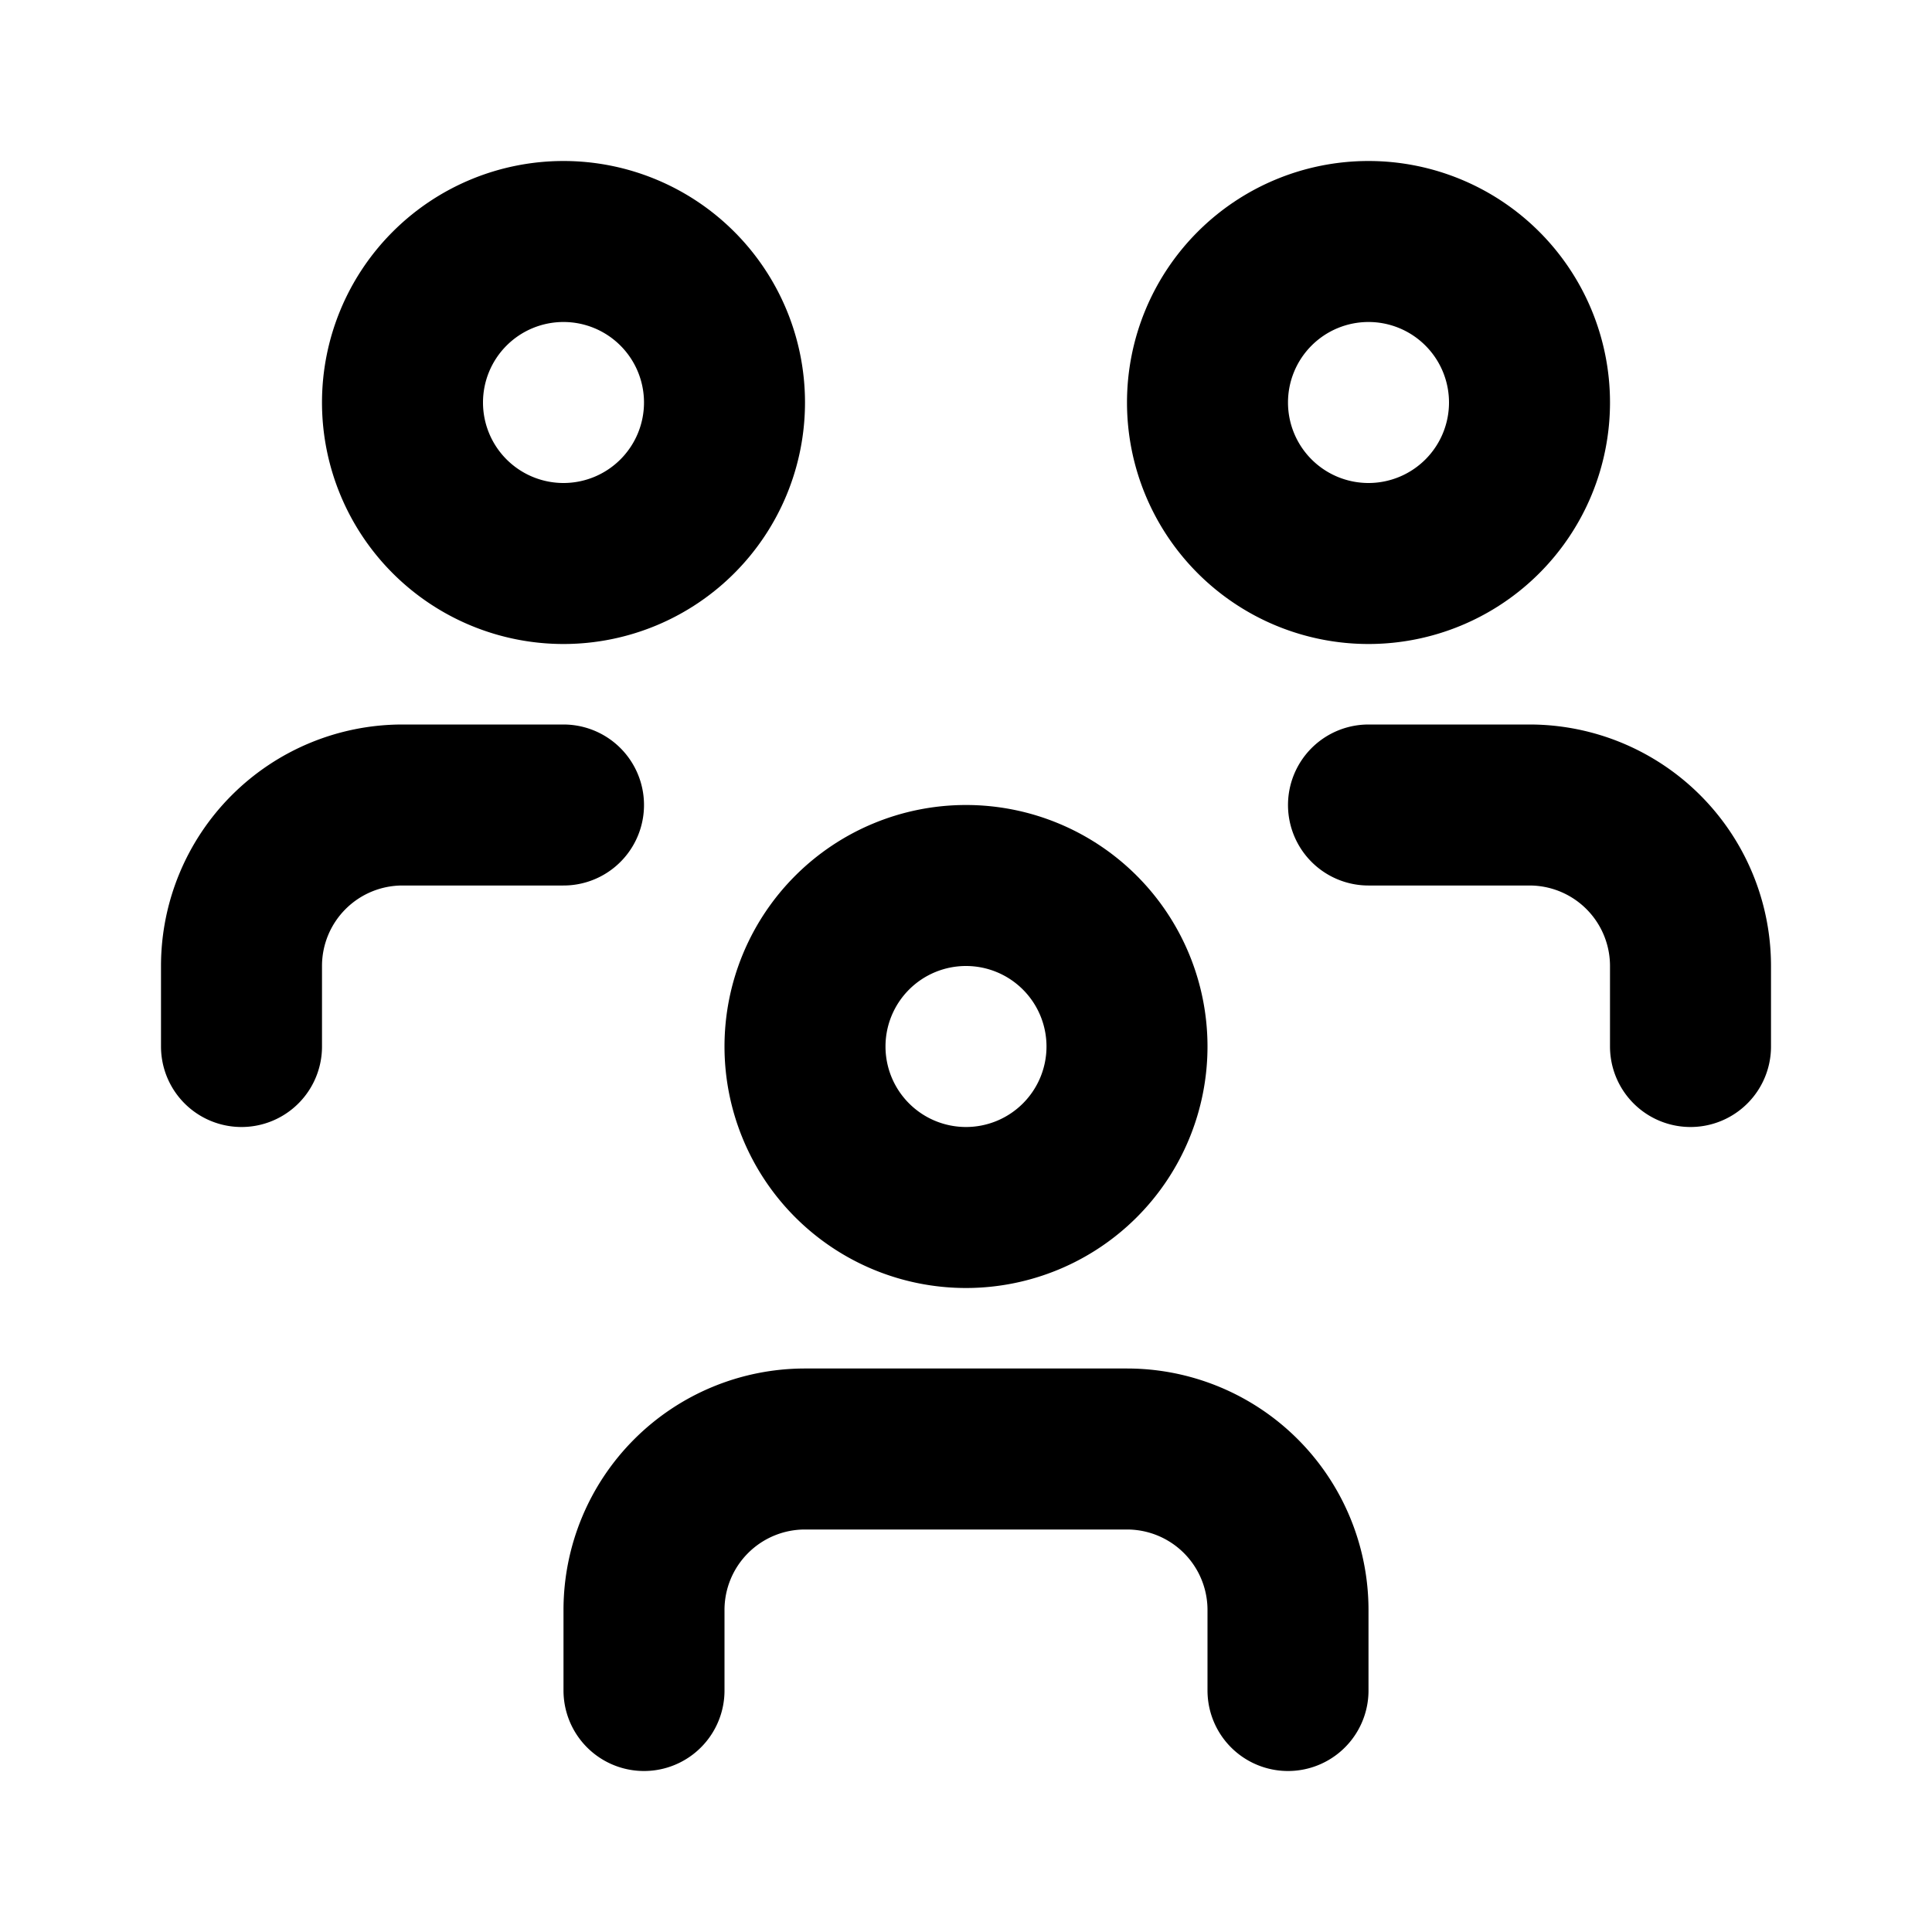
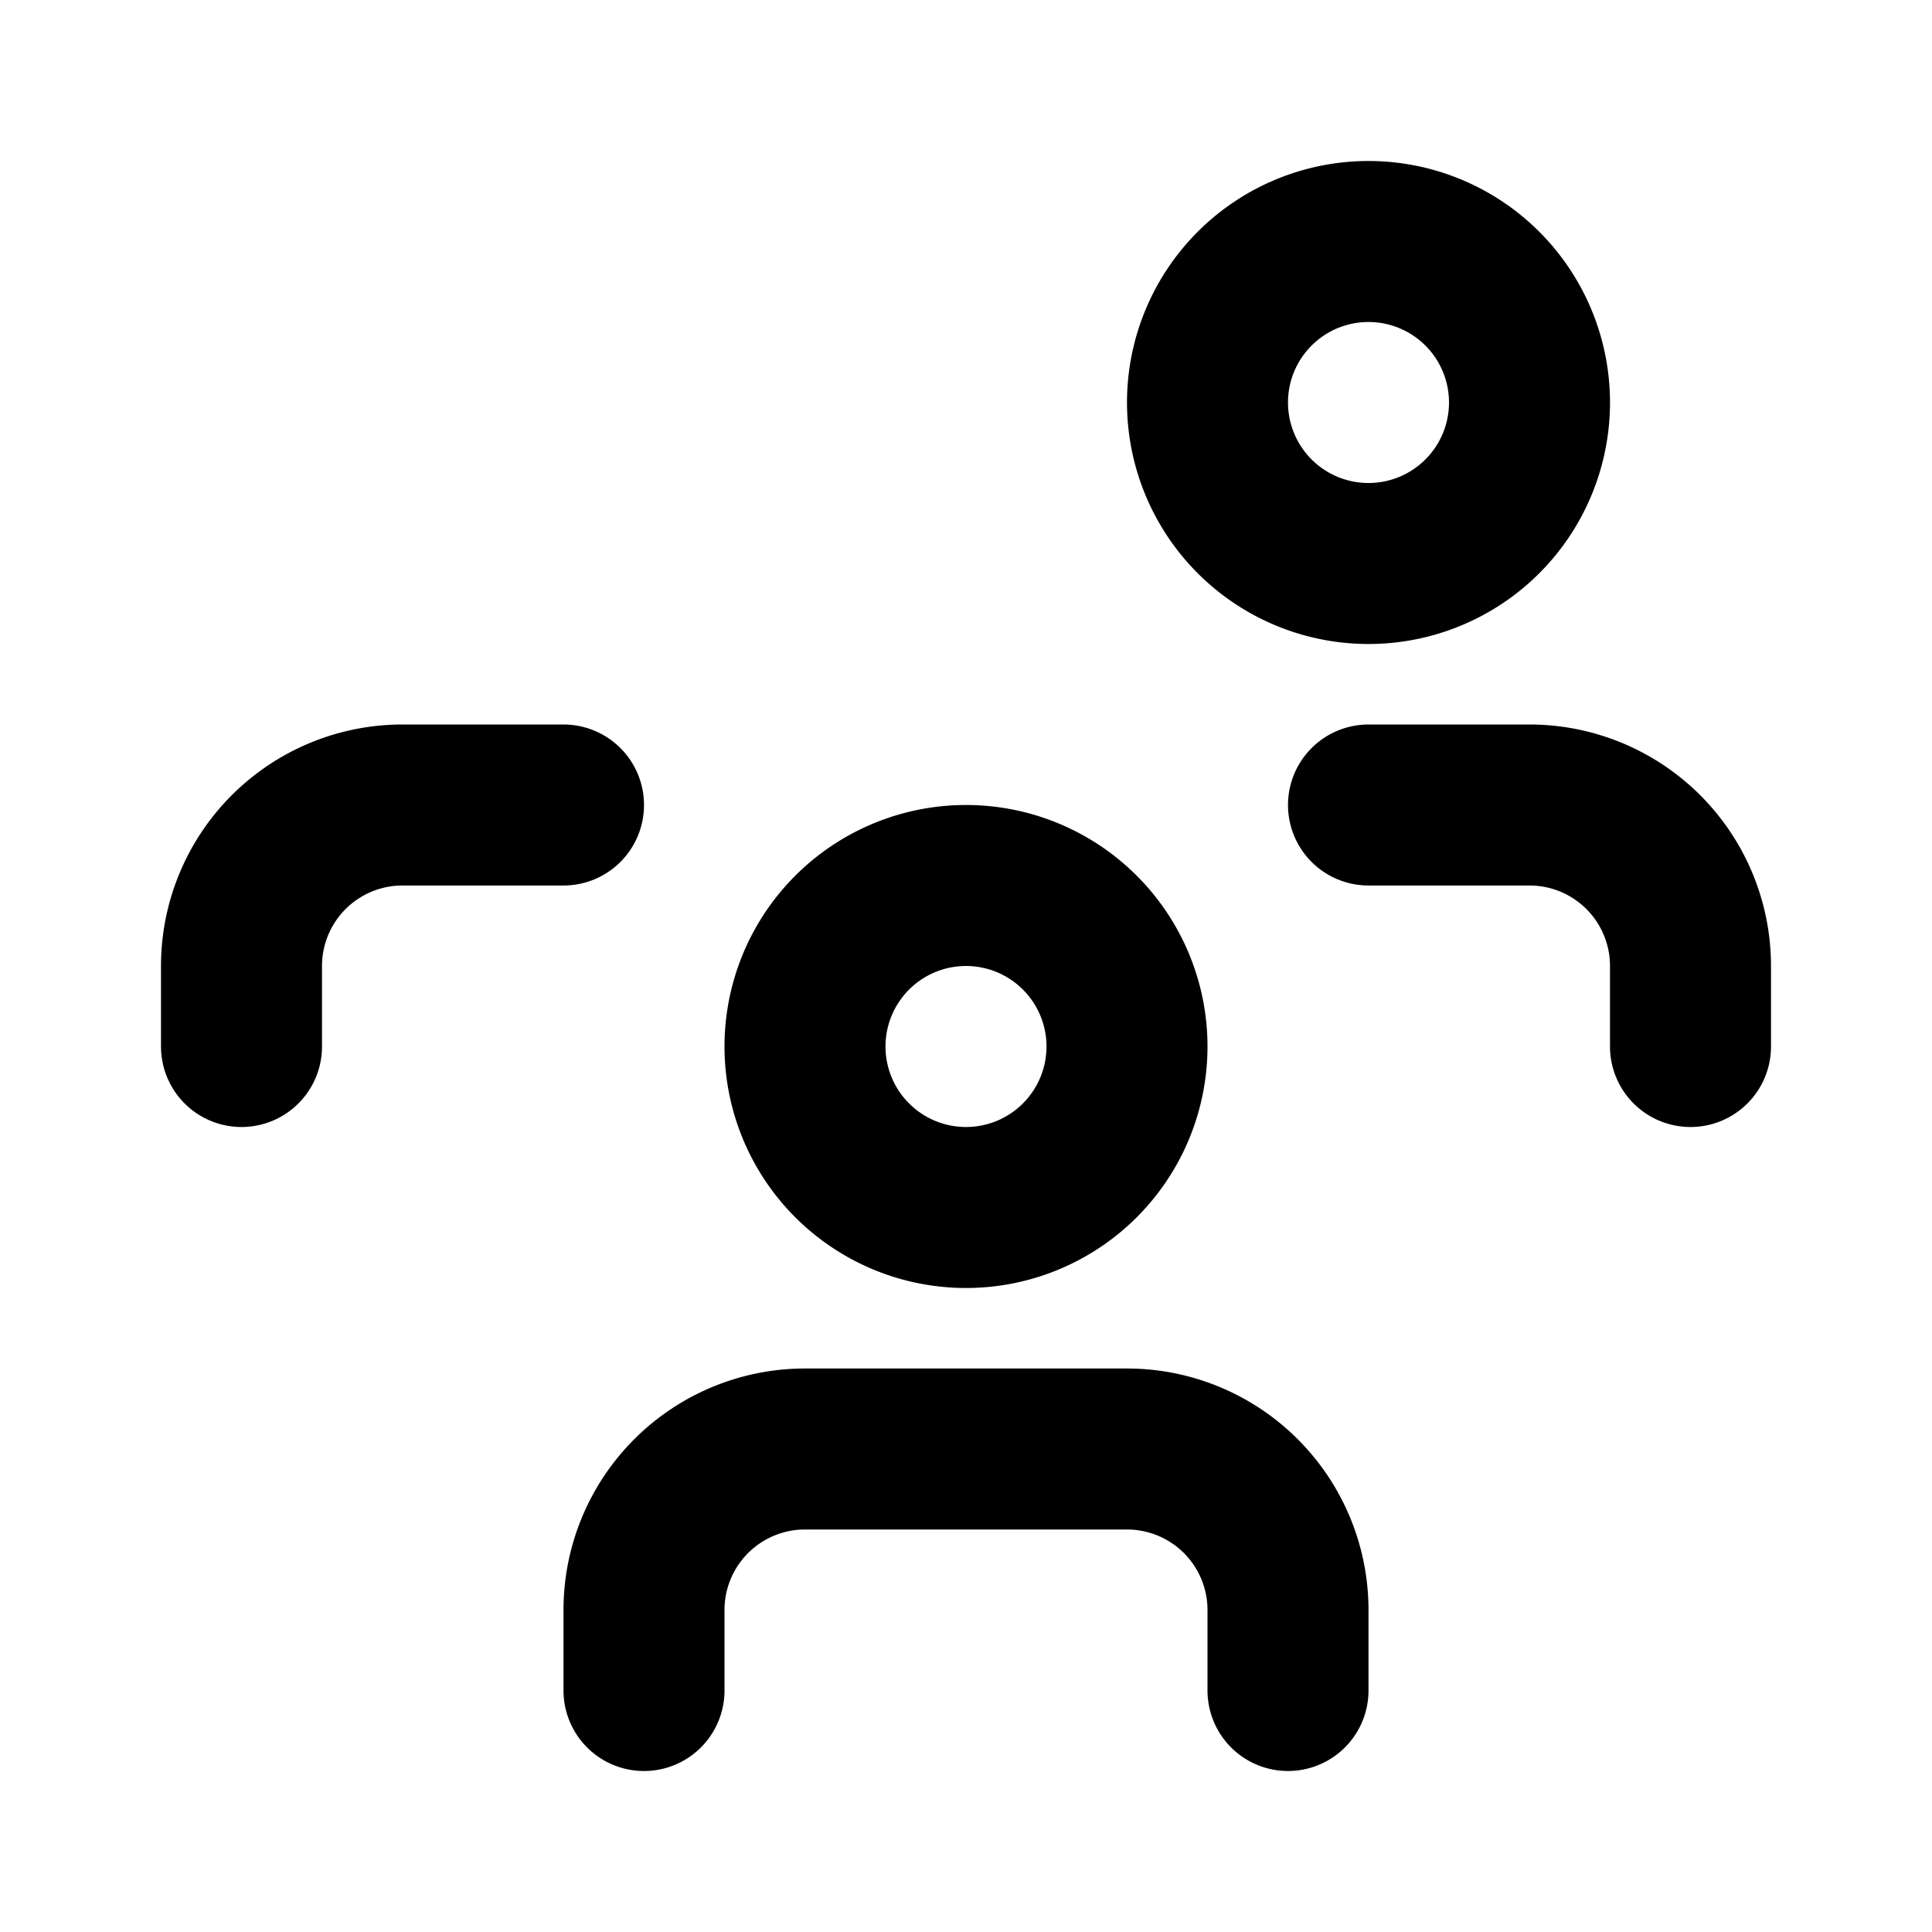
<svg xmlns="http://www.w3.org/2000/svg" viewBox="0 0 24 24" fill="none" stroke="currentColor" stroke-linecap="round" stroke-linejoin="round" width="24" height="24" stroke-width="2">
  <path d="M10 13a2 2 0 1 0 4 0a2 2 0 0 0 -4 0" />
  <path d="M8 21v-1a2 2 0 0 1 2 -2h4a2 2 0 0 1 2 2v1" />
  <path d="M15 5a2 2 0 1 0 4 0a2 2 0 0 0 -4 0" />
  <path d="M17 10h2a2 2 0 0 1 2 2v1" />
-   <path d="M5 5a2 2 0 1 0 4 0a2 2 0 0 0 -4 0" />
  <path d="M3 13v-1a2 2 0 0 1 2 -2h2" />
</svg>